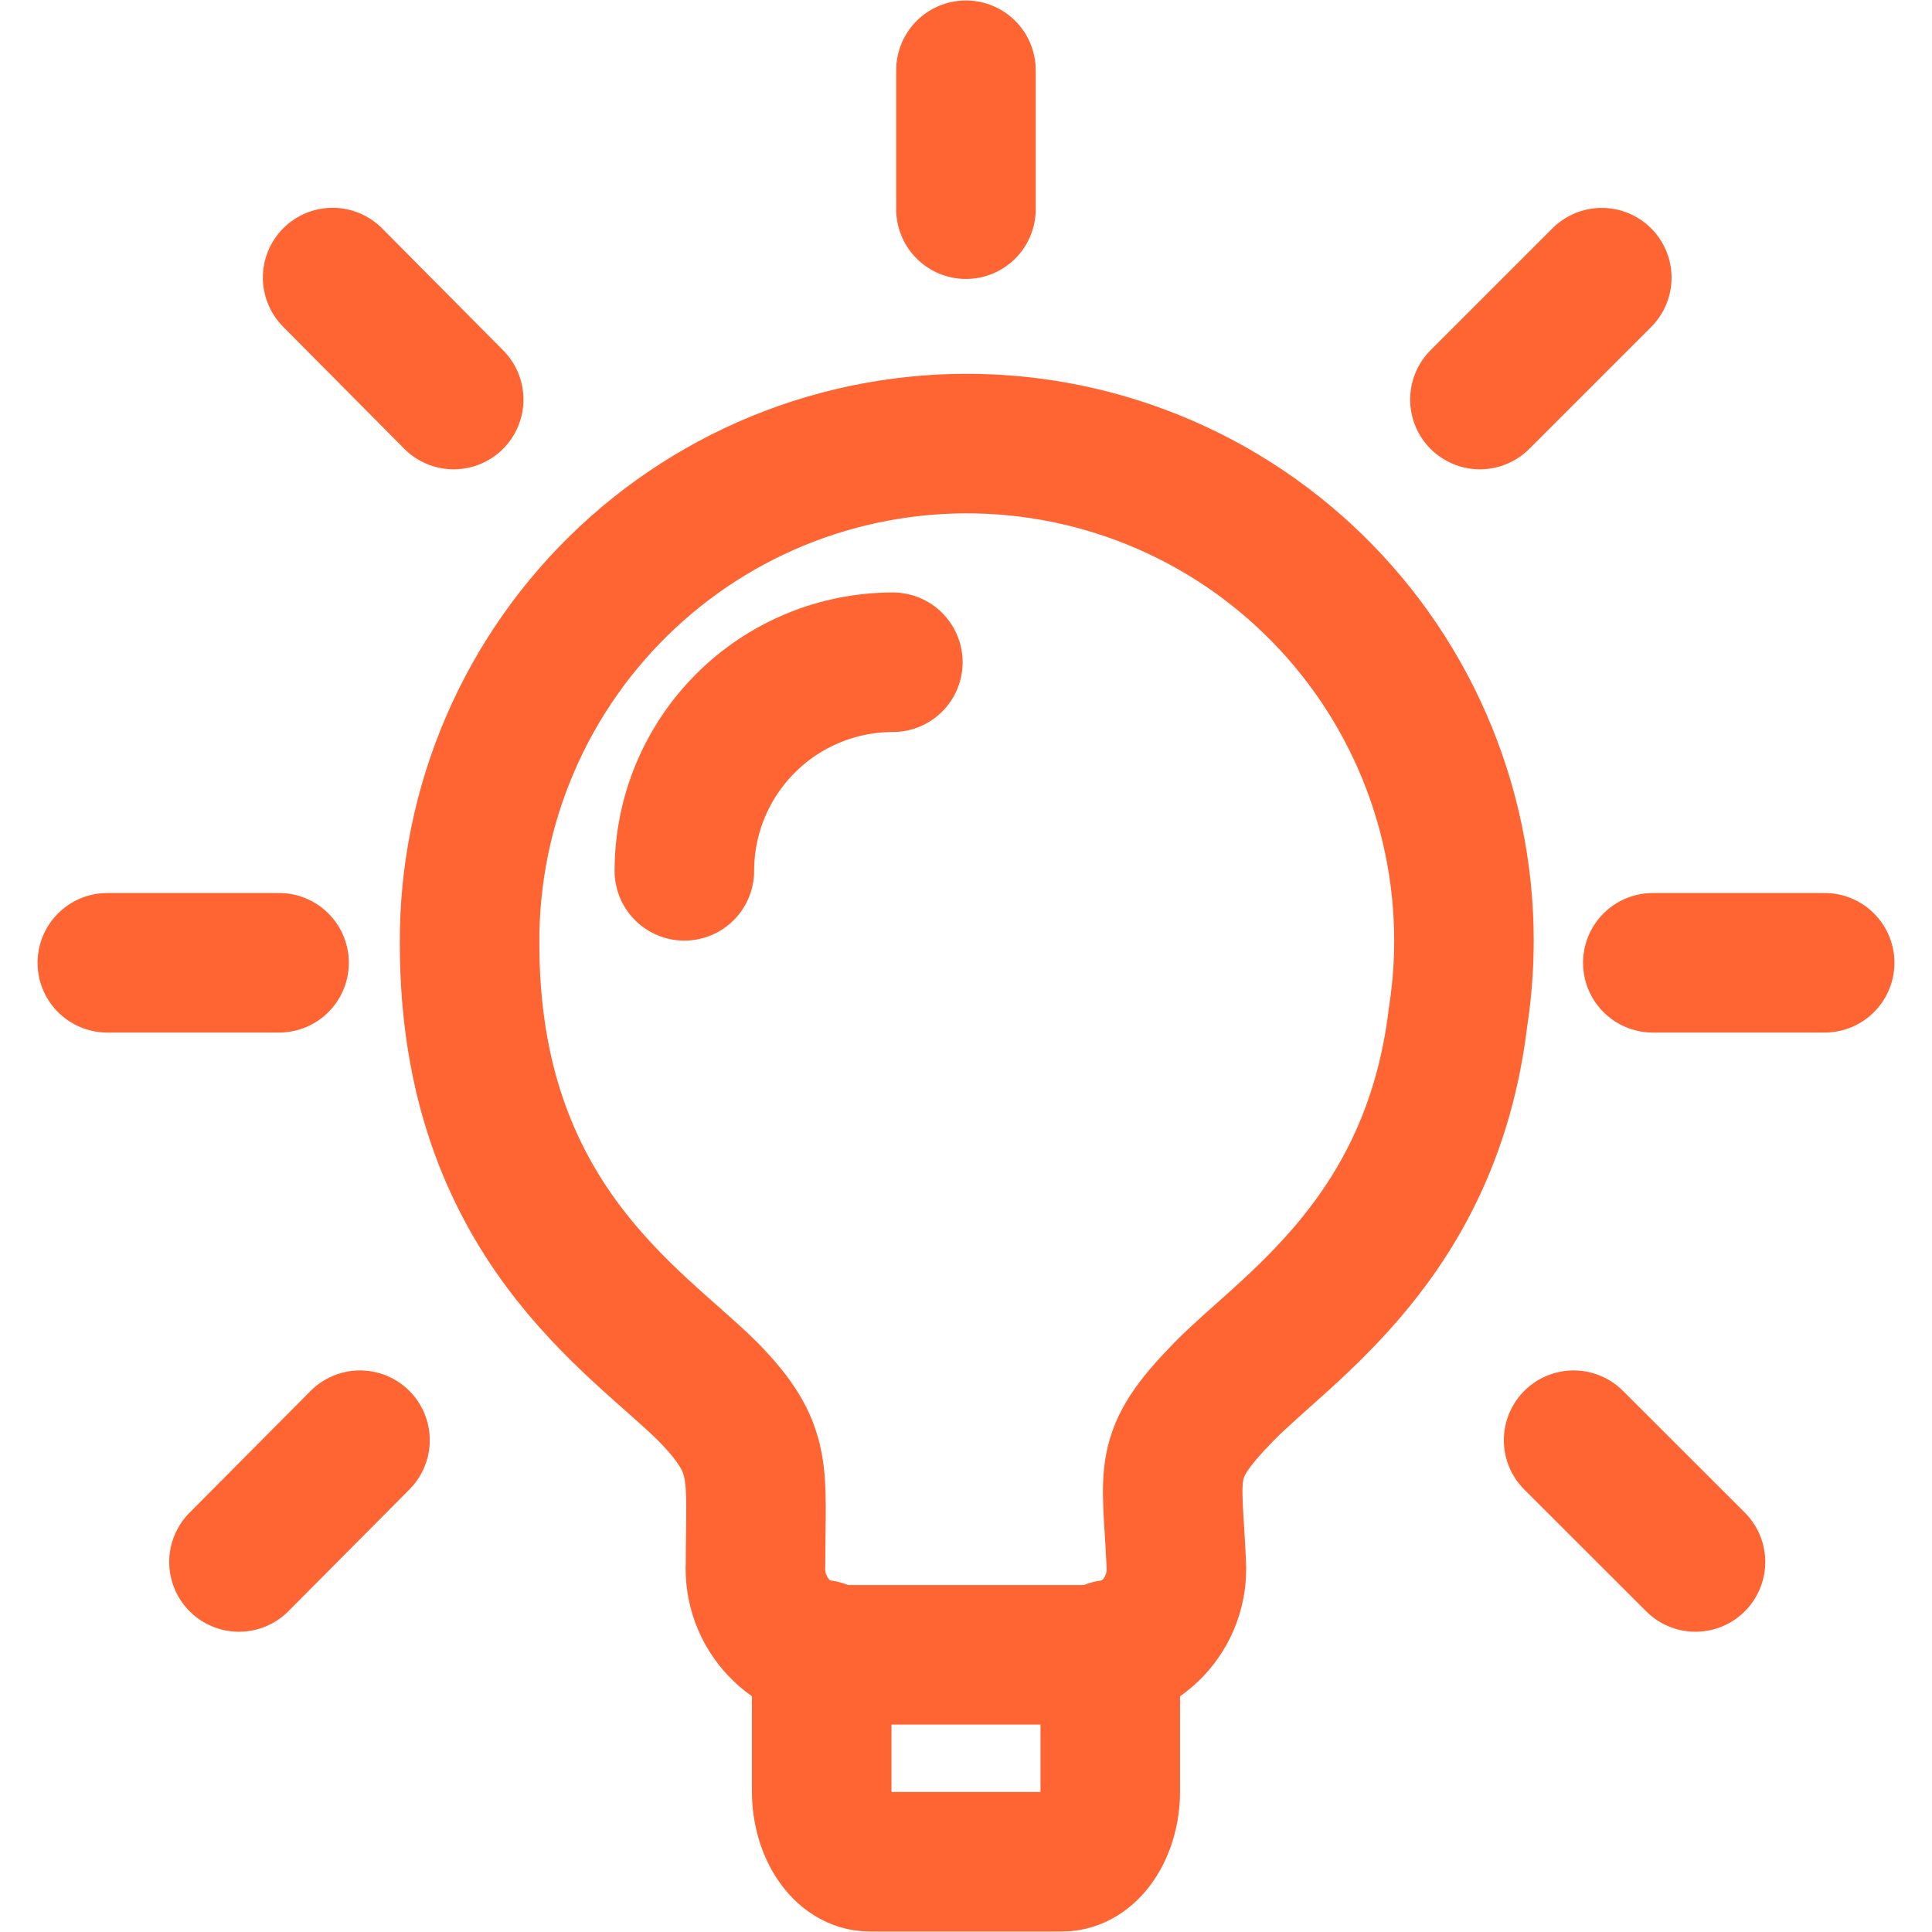
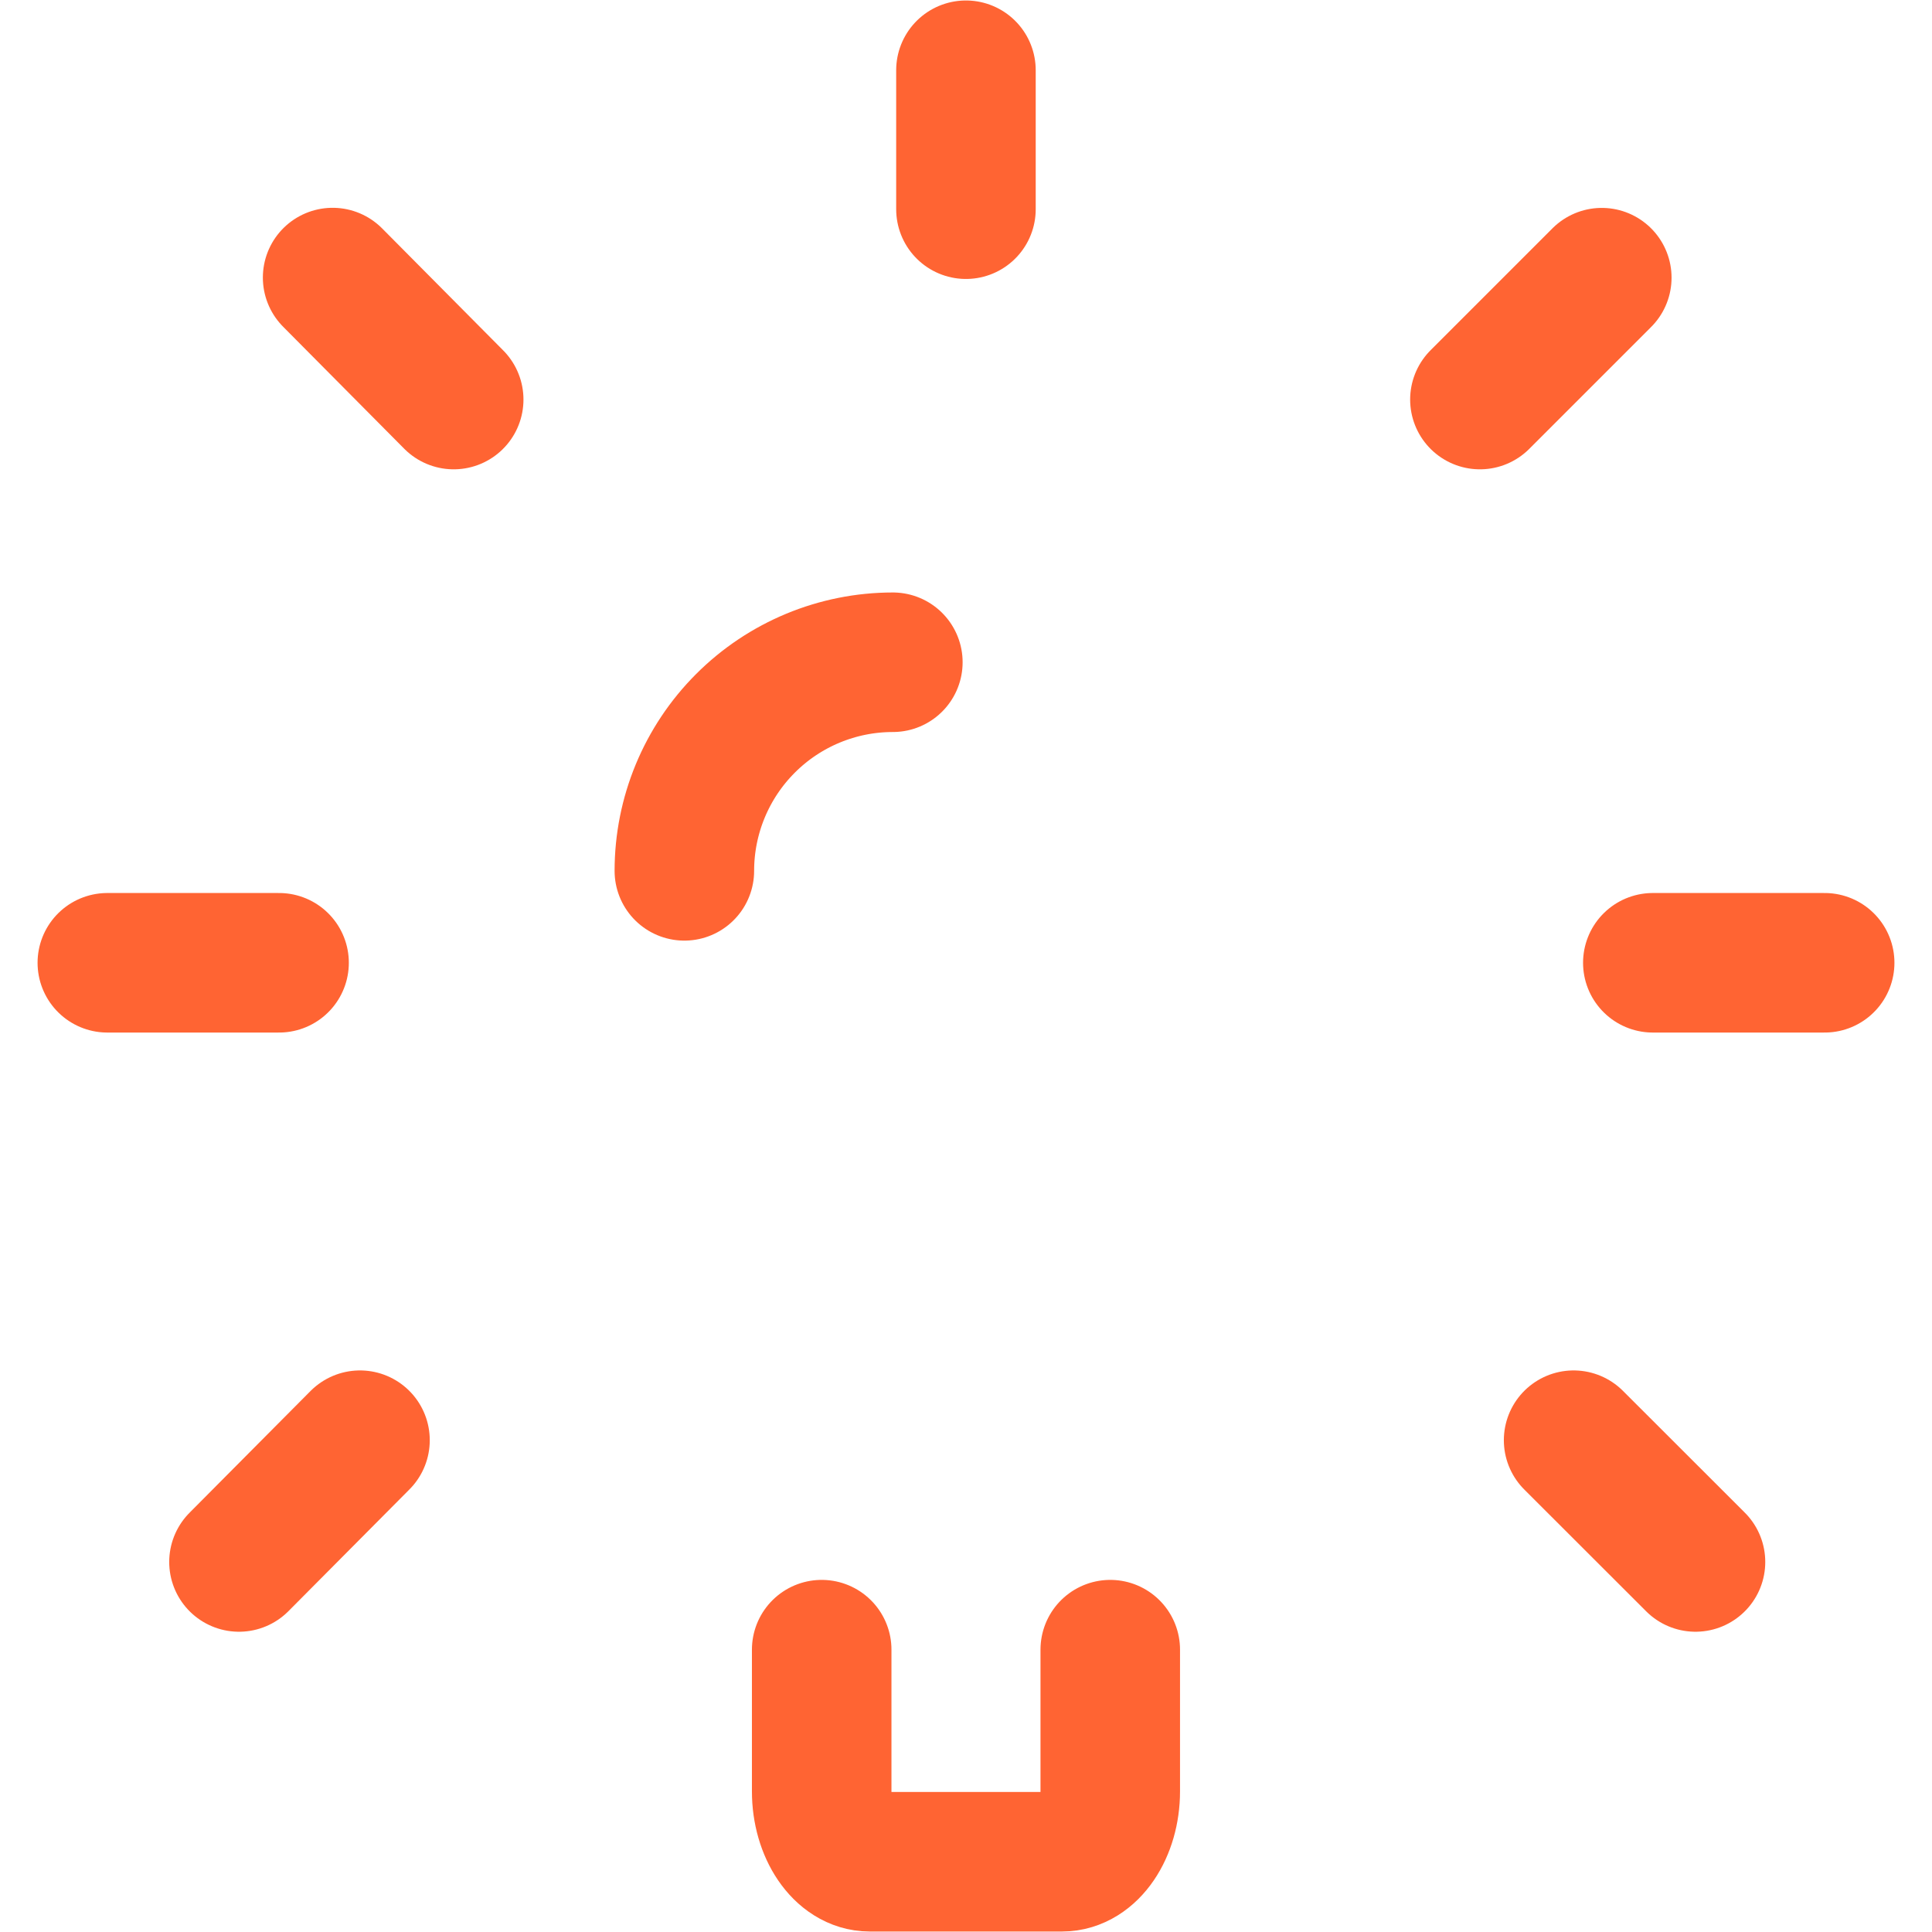
<svg xmlns="http://www.w3.org/2000/svg" width="36" height="36" viewBox="0 0 36 36" fill="none">
-   <path d="M27.167 18.963C26.671 23.091 23.967 24.741 22.799 25.939C21.63 27.14 21.839 27.379 21.918 29.14C21.931 29.358 21.899 29.576 21.825 29.782C21.75 29.987 21.635 30.174 21.485 30.333C21.335 30.492 21.154 30.619 20.954 30.705C20.753 30.791 20.537 30.835 20.319 30.835H15.679C15.461 30.835 15.245 30.79 15.044 30.703C14.844 30.617 14.664 30.49 14.514 30.332C14.364 30.173 14.248 29.986 14.173 29.781C14.098 29.576 14.066 29.358 14.078 29.14C14.078 27.412 14.239 27.01 13.198 25.939C11.871 24.612 8.75 22.739 8.75 17.587C8.742 16.308 8.999 15.04 9.506 13.865C10.012 12.69 10.756 11.632 11.691 10.759C12.626 9.885 13.732 9.215 14.939 8.79C16.146 8.366 17.428 8.196 18.704 8.291C19.98 8.386 21.223 8.745 22.354 9.344C23.484 9.943 24.478 10.771 25.273 11.773C26.068 12.776 26.647 13.932 26.973 15.17C27.299 16.407 27.365 17.698 27.167 18.963Z" stroke="#FF6433" stroke-width="2.6" stroke-linecap="round" stroke-linejoin="round" />
  <path d="M15.311 30.739V33.379C15.311 34.099 15.712 34.691 16.206 34.691H19.79C20.288 34.691 20.688 34.098 20.688 33.379V30.739M16.637 12.34C15.607 12.34 14.618 12.75 13.89 13.479C13.161 14.208 12.752 15.197 12.752 16.227M30.798 17.94H34M27.576 7.445L29.847 5.174M29.322 26.836L31.593 29.105M17.999 1.309V3.898M6.198 5.172L8.454 7.445M4.453 29.105L6.708 26.836M5.2 17.94H2" stroke="#FF6433" stroke-width="2.6" stroke-linecap="round" stroke-linejoin="round" />
</svg>